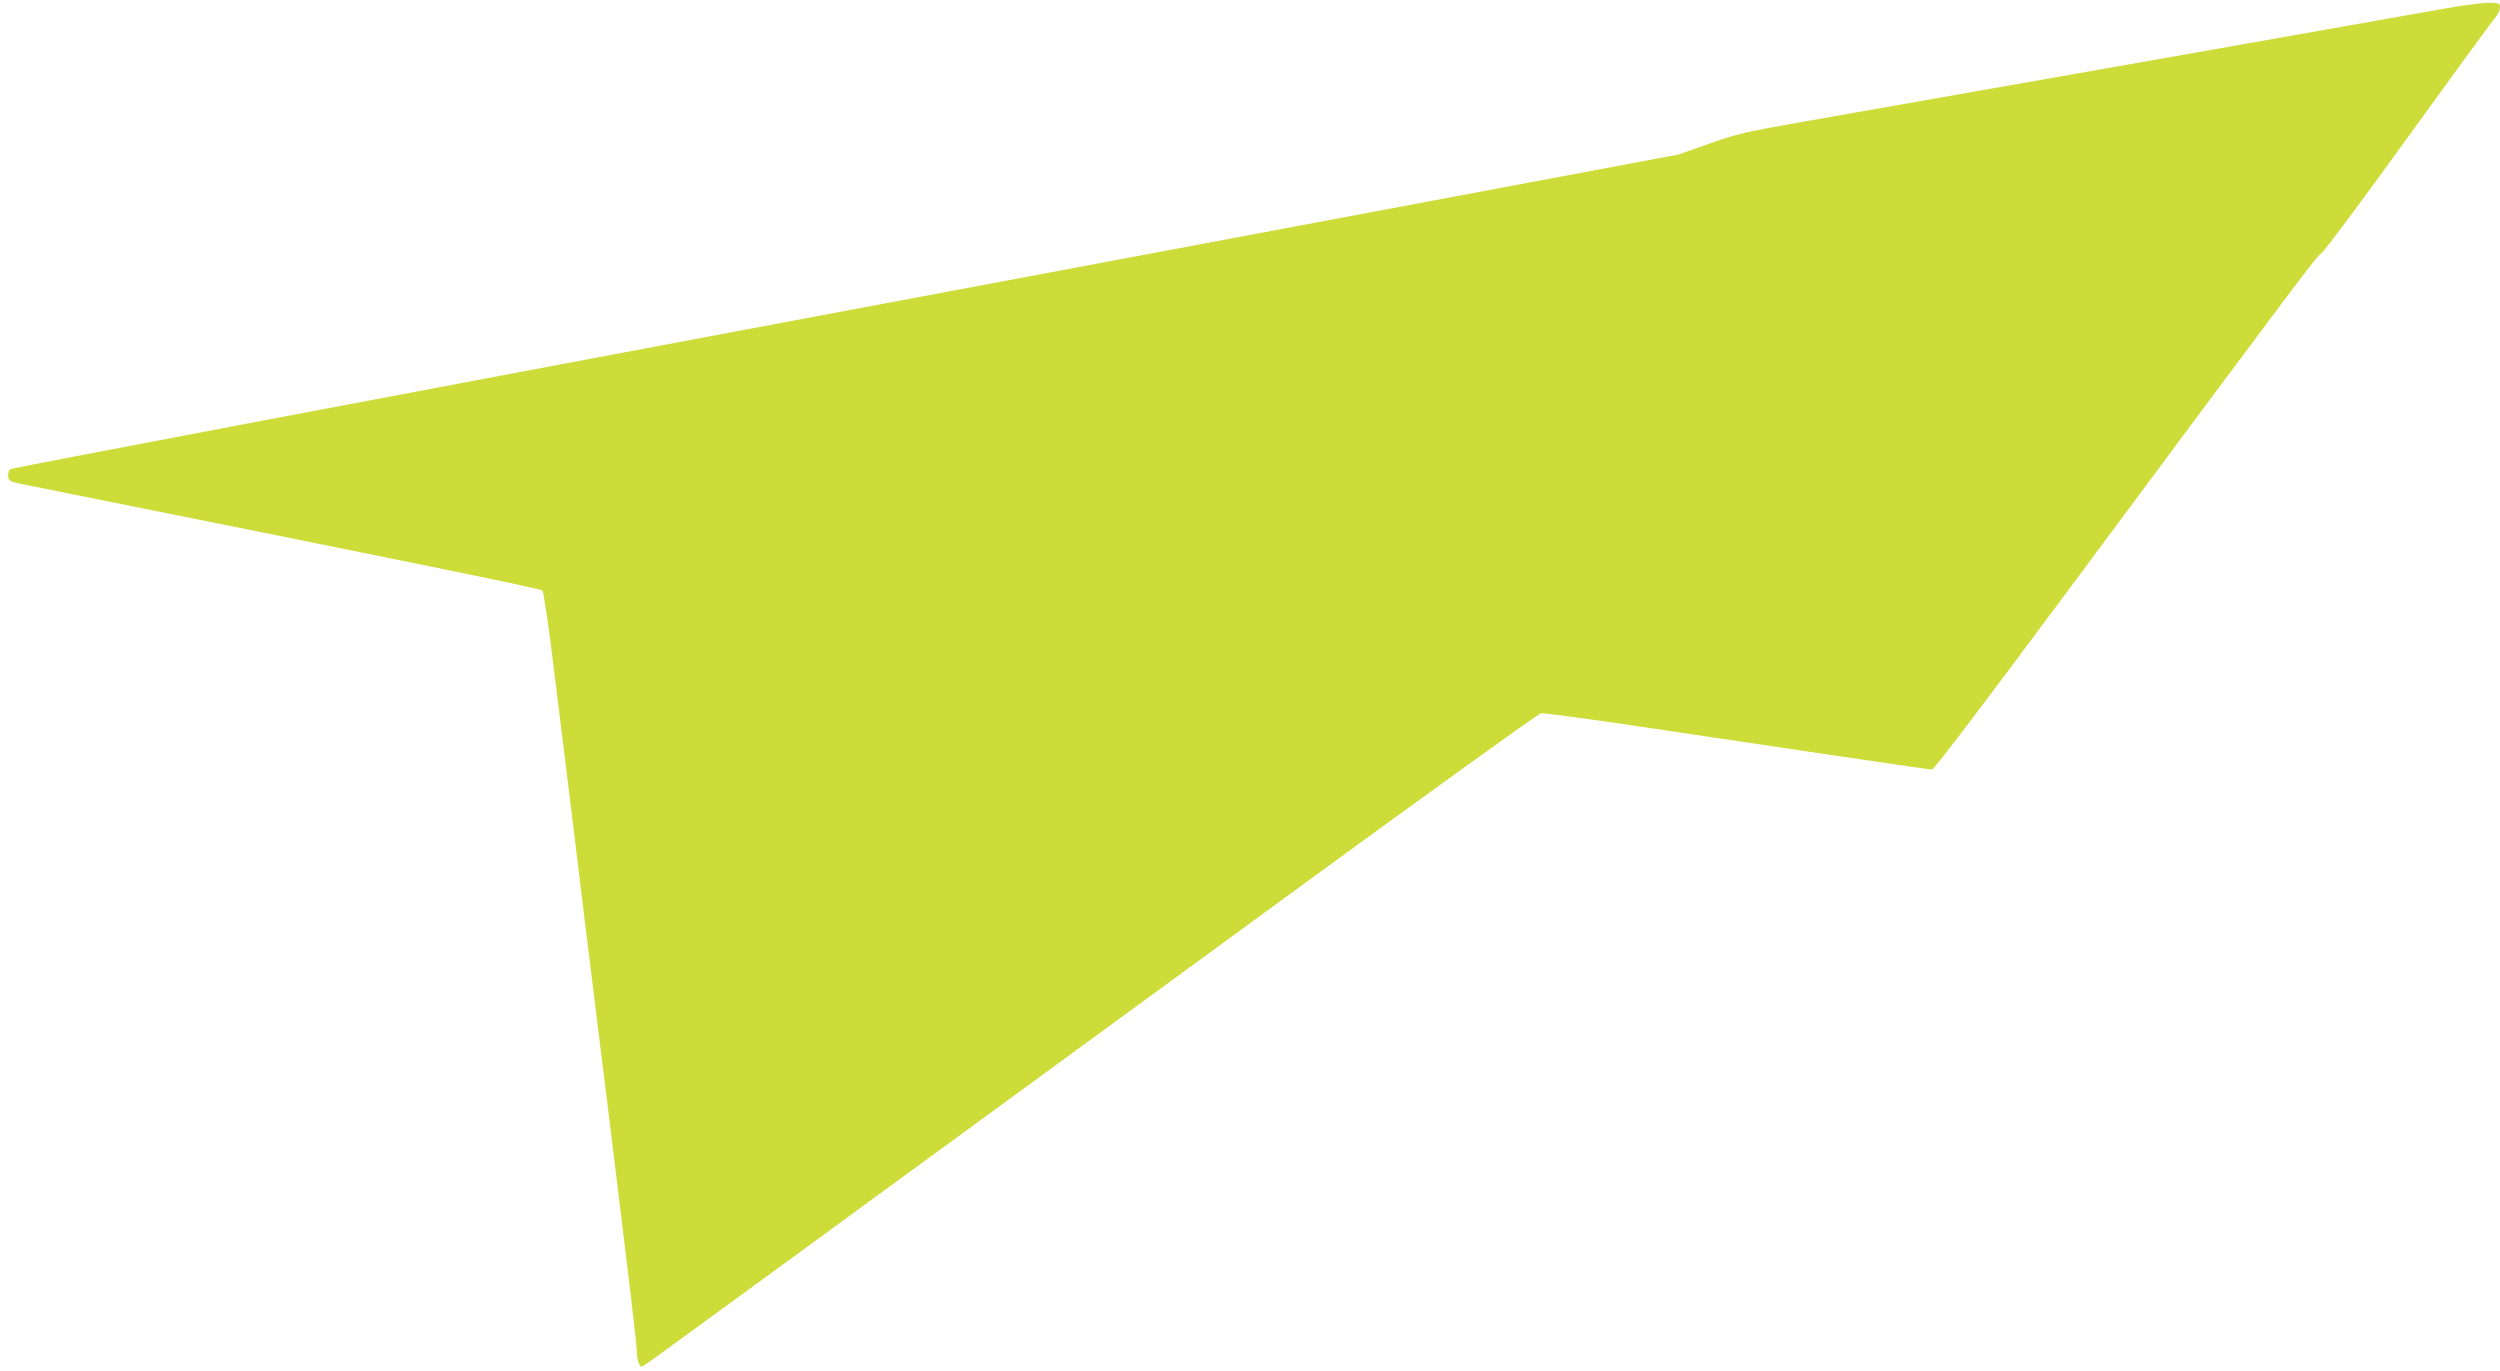
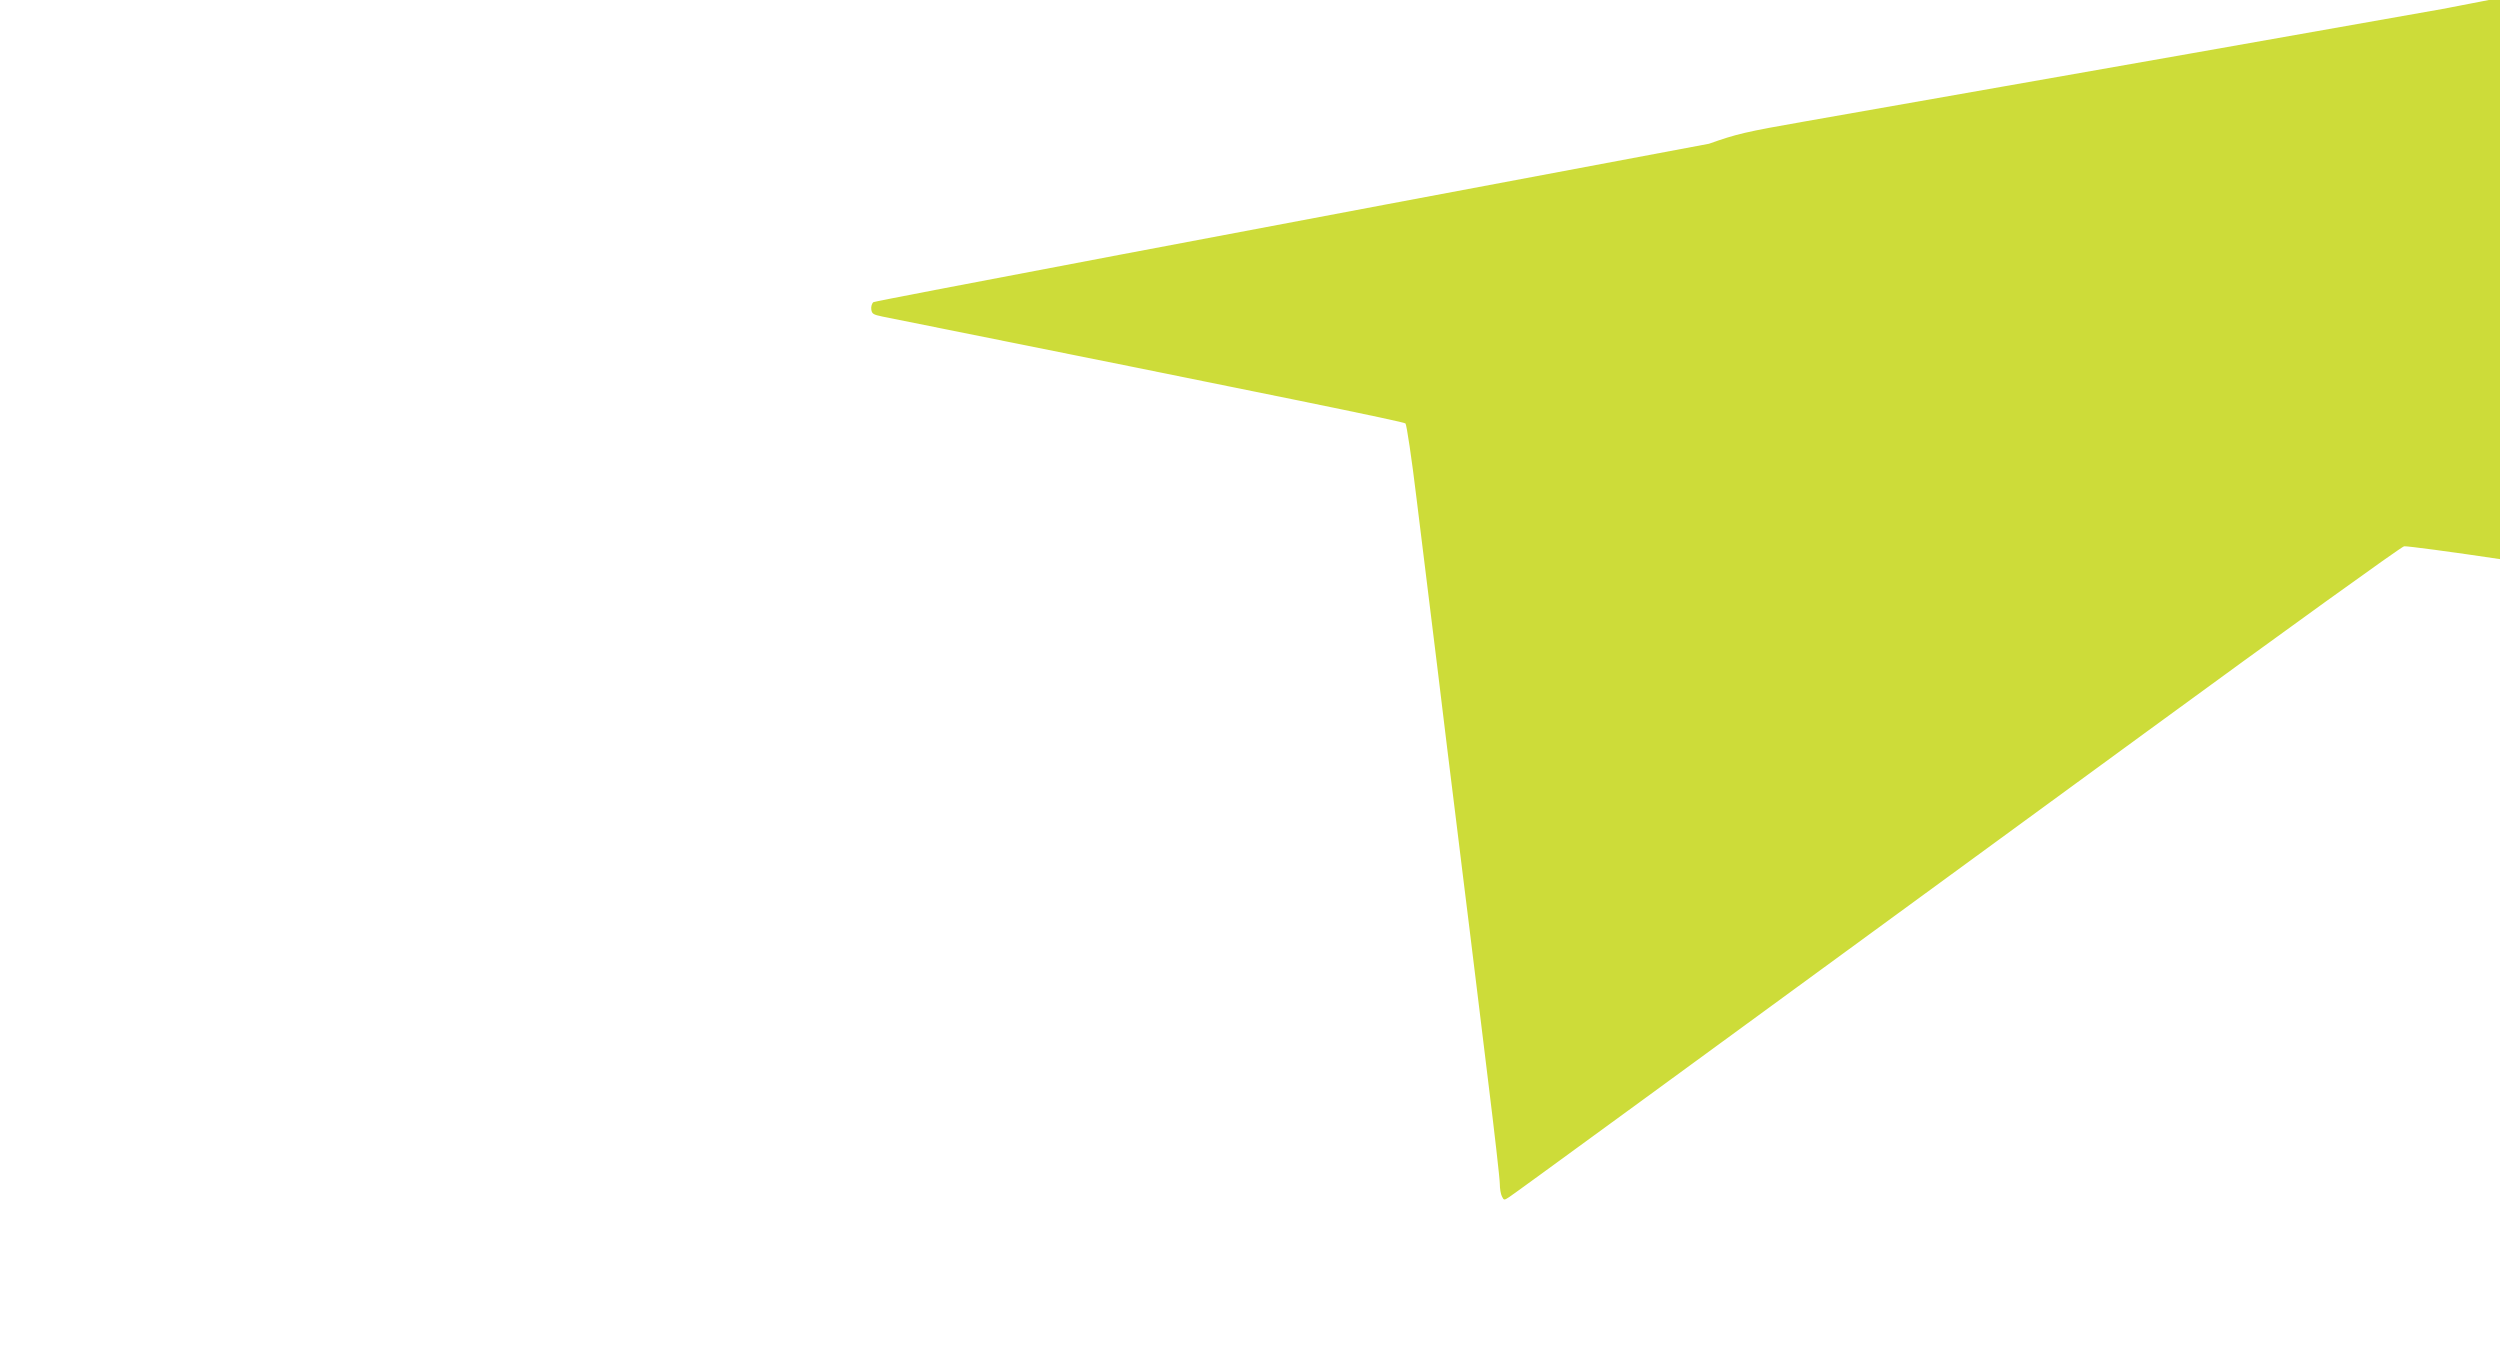
<svg xmlns="http://www.w3.org/2000/svg" version="1.0" width="1280pt" height="702pt" viewBox="0 0 1280 702" preserveAspectRatio="xMidYMid meet">
  <g transform="translate(0,702) scale(0.1,-0.1)" fill="#cddc39" stroke="none">
-     <path d="M12505 6974 c-154 -28 -2207 -390 -3260 -575 -309 -54 -354 -65 -495 -115 l-155 -55 -4264 -800 c-2346 -440 -4271 -805 -4278 -811 -8 -6 -13 -23 -11 -37 3 -23 10 -27 58 -37 2039 -409 2667 -538 2677 -547 6 -7 32 -178 57 -387 25 -206 73 -593 106 -860 32 -267 75 -615 95 -775 20 -159 51 -418 71 -575 19 -157 62 -502 94 -768 33 -266 60 -504 60 -528 0 -25 5 -54 11 -65 10 -20 11 -20 37 -3 27 17 685 498 3252 2374 718 525 1316 956 1330 958 14 2 239 -28 500 -67 261 -39 702 -104 980 -146 278 -41 512 -75 522 -75 10 0 274 347 701 923 1193 1606 1273 1712 1293 1721 11 5 209 270 439 589 231 320 432 595 448 613 15 17 27 42 27 55 0 22 -4 24 -58 25 -31 0 -138 -14 -237 -32z" />
+     <path d="M12505 6974 c-154 -28 -2207 -390 -3260 -575 -309 -54 -354 -65 -495 -115 c-2346 -440 -4271 -805 -4278 -811 -8 -6 -13 -23 -11 -37 3 -23 10 -27 58 -37 2039 -409 2667 -538 2677 -547 6 -7 32 -178 57 -387 25 -206 73 -593 106 -860 32 -267 75 -615 95 -775 20 -159 51 -418 71 -575 19 -157 62 -502 94 -768 33 -266 60 -504 60 -528 0 -25 5 -54 11 -65 10 -20 11 -20 37 -3 27 17 685 498 3252 2374 718 525 1316 956 1330 958 14 2 239 -28 500 -67 261 -39 702 -104 980 -146 278 -41 512 -75 522 -75 10 0 274 347 701 923 1193 1606 1273 1712 1293 1721 11 5 209 270 439 589 231 320 432 595 448 613 15 17 27 42 27 55 0 22 -4 24 -58 25 -31 0 -138 -14 -237 -32z" />
  </g>
</svg>